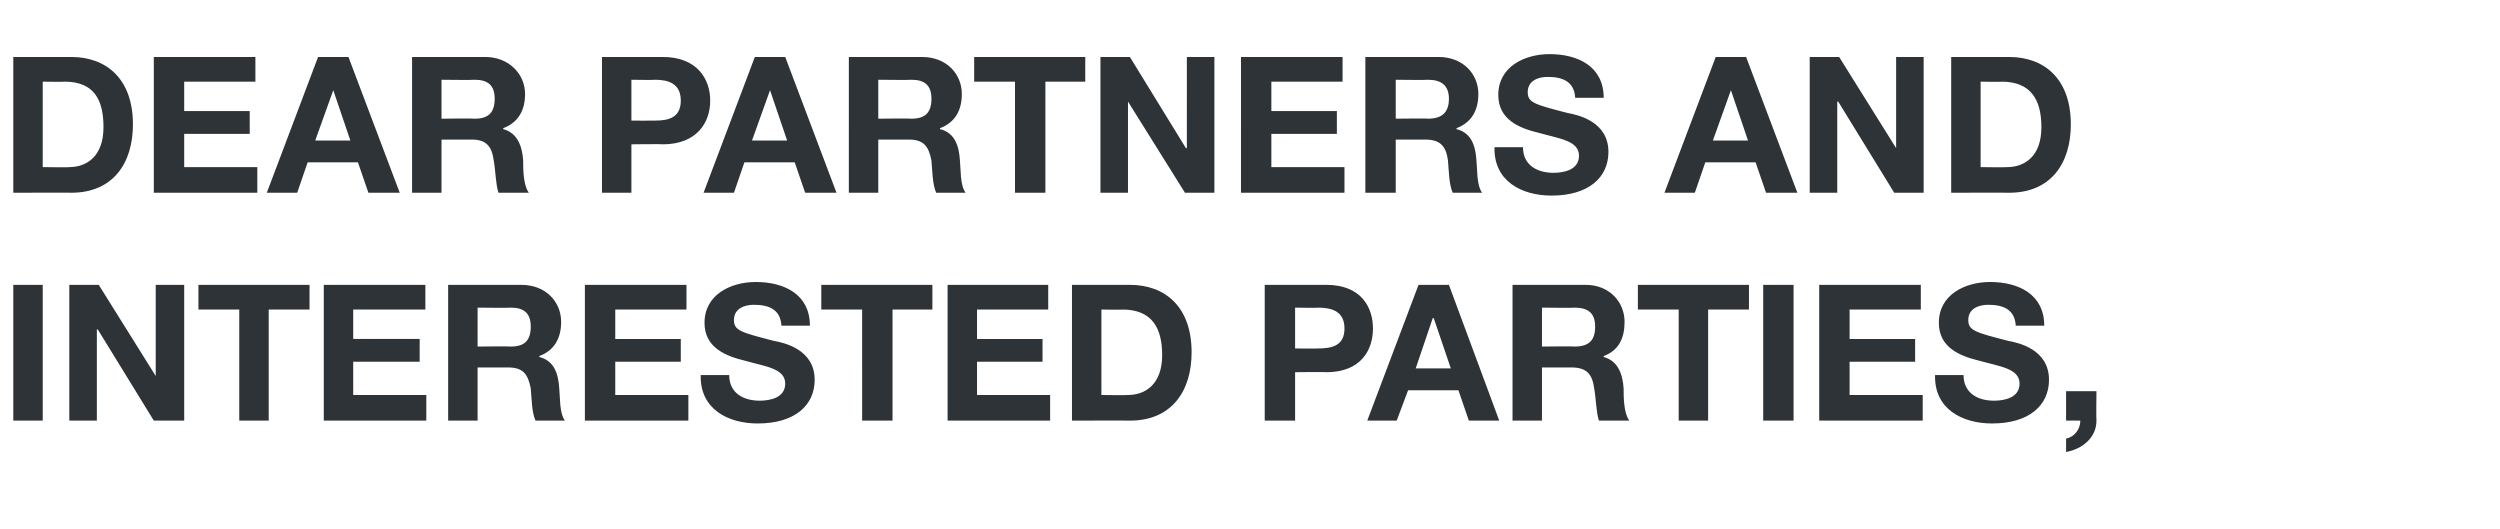
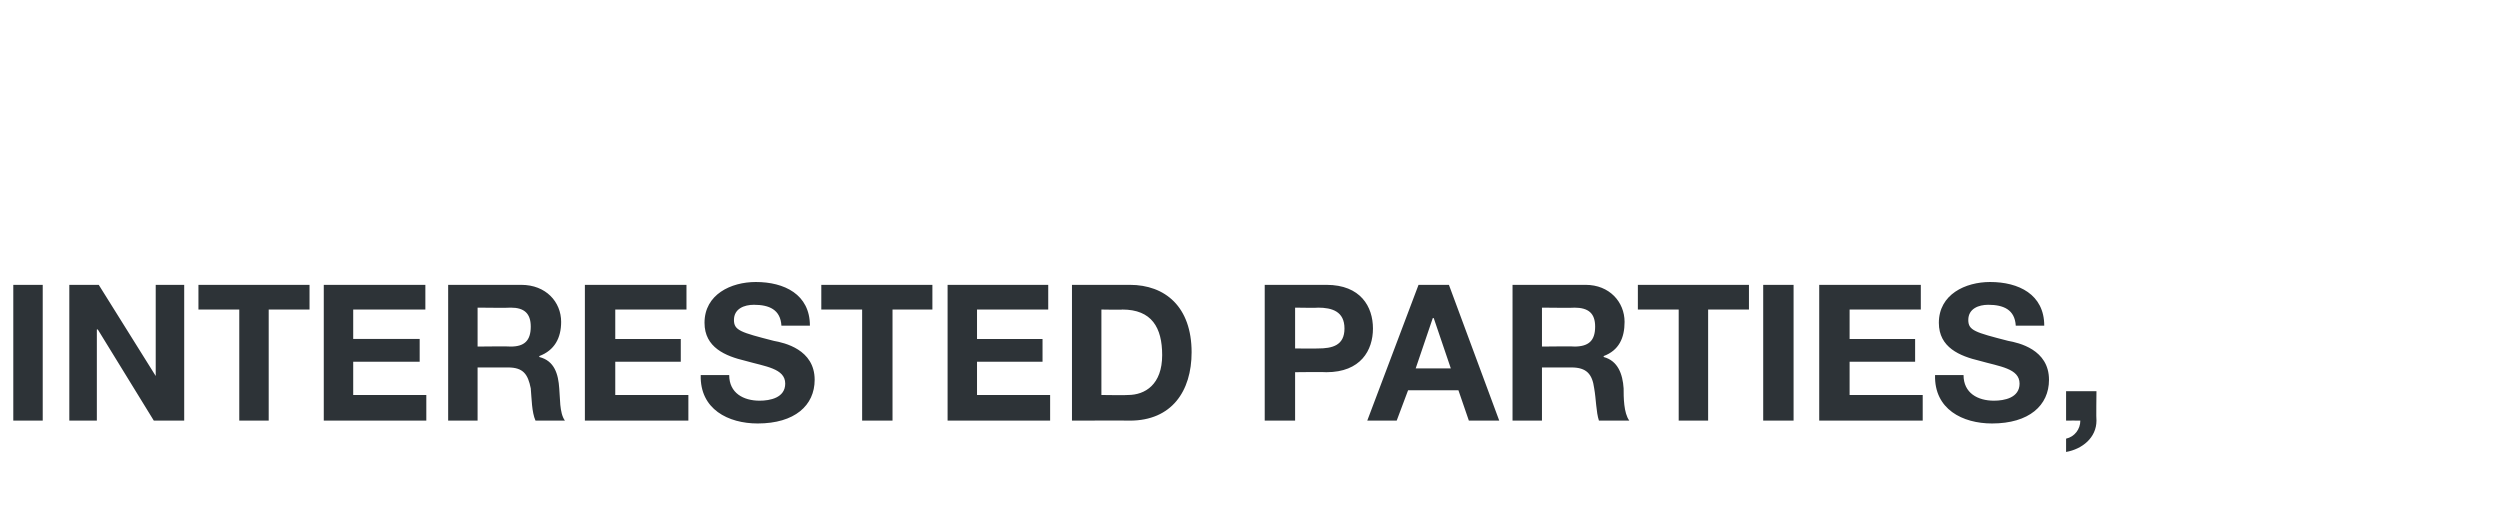
<svg xmlns="http://www.w3.org/2000/svg" version="1.1" width="263.3px" height="55.7px" viewBox="0 -6 263.3 55.7" style="top:-6px">
  <desc>DEAR PARTNERS AND INTERESTED PARTIES,</desc>
  <defs />
  <g id="Polygon10545">
    <path d="m1.4 24h3.1v14.3H1.4V24zm5.9 0h3.1l6 9.6V24h3v14.3h-3.2l-5.9-9.6h-.1v9.6H7.3V24zm17.9 2.6h-4.3V24h11.7v2.6h-4.3v11.7h-3.1V26.6zm8.9-2.6h10.7v2.6h-7.6v3.1h7v2.4h-7v3.5h7.7v2.7H34.1V24zm16.2 6.5s3.48-.04 3.5 0c1.4 0 2.1-.6 2.1-2.1c0-1.4-.7-2-2.1-2c-.02.04-3.5 0-3.5 0v4.1zM47.2 24h7.7c2.6 0 4.2 1.8 4.2 3.9c0 1.7-.7 3-2.3 3.6v.1c1.6.4 2 1.8 2.1 3.3c.1.9 0 2.6.6 3.4h-3.1c-.4-.9-.4-2.3-.5-3.4c-.3-1.5-.8-2.2-2.4-2.2h-3.2v5.6h-3.1V24zm14.4 0h10.7v2.6h-7.5v3.1h6.9v2.4h-6.9v3.5h7.7v2.7H61.6V24zm15.2 9.5c0 1.9 1.5 2.7 3.2 2.7c1.1 0 2.7-.3 2.7-1.8c0-1.6-2.1-1.8-4.2-2.4c-2.1-.5-4.3-1.4-4.3-4c0-3 2.8-4.3 5.4-4.3c3 0 5.7 1.3 5.7 4.6h-3c-.1-1.7-1.3-2.2-2.9-2.2c-1 0-2.1.4-2.1 1.6c0 1.1.7 1.3 4.2 2.2c1.1.2 4.3.9 4.3 4.1c0 2.7-2.1 4.6-6 4.6c-3.1 0-6.1-1.5-6-5.1h3zm14-6.9h-4.3V24h11.7v2.6H94v11.7h-3.2V26.6zm9-2.6h10.6v2.6h-7.5v3.1h6.9v2.4h-6.9v3.5h7.7v2.7H99.8V24zM116 35.6s2.8.04 2.8 0c1.8 0 3.6-1.1 3.6-4.2c0-2.9-1.1-4.8-4.2-4.8c.04.04-2.2 0-2.2 0v9zM112.9 24h6.1c3.7 0 6.5 2.3 6.5 7.1c0 4.1-2.1 7.2-6.5 7.2c.02-.02-6.1 0-6.1 0V24zm23.5 6.7s2.42.02 2.4 0c1.5 0 2.8-.3 2.8-2.1c0-1.8-1.3-2.2-2.8-2.2c.02.04-2.4 0-2.4 0v4.3zm-3.2-6.7h6.5c3.6 0 4.9 2.3 4.9 4.6c0 2.3-1.3 4.6-4.9 4.6c-.02-.04-3.3 0-3.3 0v5.1h-3.2V24zm15.9 8.8h3.7l-1.8-5.3h-.1l-1.8 5.3zm.3-8.8h3.2l5.3 14.3h-3.2l-1.1-3.2h-5.3l-1.2 3.2H144l5.4-14.3zm13 6.5s3.44-.04 3.4 0c1.5 0 2.2-.6 2.2-2.1c0-1.4-.7-2-2.2-2c.04.04-3.4 0-3.4 0v4.1zm-3.1-6.5h7.7c2.5 0 4.1 1.8 4.1 3.9c0 1.7-.6 3-2.2 3.6v.1c1.5.4 2 1.8 2.1 3.3c0 .9 0 2.6.6 3.4h-3.2c-.3-.9-.3-2.3-.5-3.4c-.2-1.5-.8-2.2-2.4-2.2h-3.1v5.6h-3.1V24zm17.5 2.6h-4.3V24h11.7v2.6h-4.3v11.7h-3.1V26.6zm8.9-2.6h3.2v14.3h-3.2V24zm5.9 0h10.7v2.6h-7.5v3.1h6.9v2.4h-6.9v3.5h7.7v2.7h-10.9V24zm15.2 9.5c0 1.9 1.5 2.7 3.2 2.7c1.1 0 2.7-.3 2.7-1.8c0-1.6-2.1-1.8-4.2-2.4c-2.1-.5-4.3-1.4-4.3-4c0-3 2.8-4.3 5.4-4.3c3 0 5.7 1.3 5.7 4.6h-3c-.1-1.7-1.3-2.2-2.9-2.2c-1 0-2.1.4-2.1 1.6c0 1.1.7 1.3 4.2 2.2c1.1.2 4.3.9 4.3 4.1c0 2.7-2.1 4.6-6 4.6c-3.1 0-6.1-1.5-6-5.1h3zm10.8 1.7h3.2s-.04 3.08 0 3.1c0 1.8-1.5 3-3.2 3.3v-1.4c.9-.2 1.5-1 1.5-1.9c-.04-.02-1.5 0-1.5 0v-3.1z" stroke="none" fill="#2d3337" />
  </g>
  <g id="Polygon10544">
-     <path d="m4.5 11.6s2.82.04 2.8 0c1.8 0 3.6-1.1 3.6-4.2c0-2.9-1-4.8-4.1-4.8c-.04.04-2.3 0-2.3 0v9zM1.4 0h6.1C11.2 0 14 2.3 14 7.1c0 4.1-2.1 7.2-6.5 7.2c.04-.02-6.1 0-6.1 0V0zm14.8 0h10.7v2.6h-7.5v3.1h6.9v2.4h-6.9v3.5h7.7v2.7H16.2V0zm17 8.8h3.7l-1.8-5.3l-1.9 5.3zm.3-8.8h3.2l5.4 14.3h-3.3l-1.1-3.2h-5.3l-1.1 3.2h-3.2L33.5 0zm13 6.5s3.45-.04 3.5 0c1.4 0 2.1-.6 2.1-2.1c0-1.4-.7-2-2.1-2c-.05.04-3.5 0-3.5 0v4.1zM43.4 0h7.7c2.5 0 4.2 1.8 4.2 3.9c0 1.7-.7 3-2.3 3.6v.1c1.5.4 2 1.8 2.1 3.3c0 .9 0 2.6.6 3.4h-3.2c-.3-.9-.3-2.3-.5-3.4c-.2-1.5-.8-2.2-2.3-2.2h-3.2v5.6h-3.1V0zm23.1 6.7s2.45.02 2.5 0c1.4 0 2.7-.3 2.7-2.1c0-1.8-1.3-2.2-2.7-2.2c-.05.04-2.5 0-2.5 0v4.3zM63.4 0h6.4c3.6 0 5 2.3 5 4.6c0 2.3-1.4 4.6-5 4.6c.01-.04-3.3 0-3.3 0v5.1h-3.1V0zm15.8 8.8h3.7l-1.8-5.3l-1.9 5.3zm.3-8.8h3.2l5.4 14.3h-3.3l-1.1-3.2h-5.3l-1.1 3.2h-3.2L79.5 0zm13 6.5s3.48-.04 3.5 0c1.4 0 2.1-.6 2.1-2.1c0-1.4-.7-2-2.1-2c-.02.04-3.5 0-3.5 0v4.1zM89.4 0h7.7c2.6 0 4.2 1.8 4.2 3.9c0 1.7-.7 3-2.3 3.6v.1c1.6.4 2 1.8 2.1 3.3c.1.9 0 2.6.6 3.4h-3.1c-.4-.9-.4-2.3-.5-3.4c-.3-1.5-.8-2.2-2.4-2.2h-3.2v5.6h-3.1V0zm17.5 2.6h-4.3V0h11.7v2.6h-4.2v11.7h-3.2V2.6zm9-2.6h3.1l5.9 9.6h.1V0h2.9v14.3h-3.1l-6-9.6v9.6h-2.9V0zm14.8 0h10.7v2.6h-7.5v3.1h6.9v2.4h-6.9v3.5h7.7v2.7h-10.9V0zM147 6.5s3.41-.04 3.4 0c1.4 0 2.2-.6 2.2-2.1c0-1.4-.8-2-2.2-2c.01.04-3.4 0-3.4 0v4.1zM143.8 0h7.7c2.6 0 4.2 1.8 4.2 3.9c0 1.7-.7 3-2.3 3.6v.1c1.6.4 2 1.8 2.1 3.3c.1.9 0 2.6.6 3.4H153c-.4-.9-.4-2.3-.5-3.4c-.2-1.5-.8-2.2-2.4-2.2H147v5.6h-3.2V0zm16.6 9.5c0 1.9 1.5 2.7 3.2 2.7c1.1 0 2.7-.3 2.7-1.8c0-1.6-2.1-1.8-4.2-2.4c-2.1-.5-4.3-1.4-4.3-4c0-3 2.8-4.3 5.4-4.3c3 0 5.7 1.3 5.7 4.6h-3c-.1-1.7-1.3-2.2-2.9-2.2c-1 0-2.1.4-2.1 1.6c0 1.1.7 1.3 4.2 2.2c1.1.2 4.3.9 4.3 4.1c0 2.7-2.1 4.6-6 4.6c-3.1 0-6.1-1.5-6-5.1h3zm20-.7h3.7l-1.8-5.3l-1.9 5.3zm.3-8.8h3.2l5.4 14.3H186l-1.1-3.2h-5.3l-1.1 3.2h-3.2L180.7 0zm9.9 0h3.1l6 9.6V0h2.9v14.3h-3.1l-5.9-9.6h-.1v9.6h-2.9V0zm18 11.6s2.8.04 2.8 0c1.8 0 3.6-1.1 3.6-4.2c0-2.9-1.1-4.8-4.2-4.8c.04.04-2.2 0-2.2 0v9zM205.5 0h6.1c3.7 0 6.5 2.3 6.5 7.1c0 4.1-2.1 7.2-6.5 7.2c.02-.02-6.1 0-6.1 0V0z" stroke="none" fill="#2d3337" />
-   </g>
+     </g>
</svg>